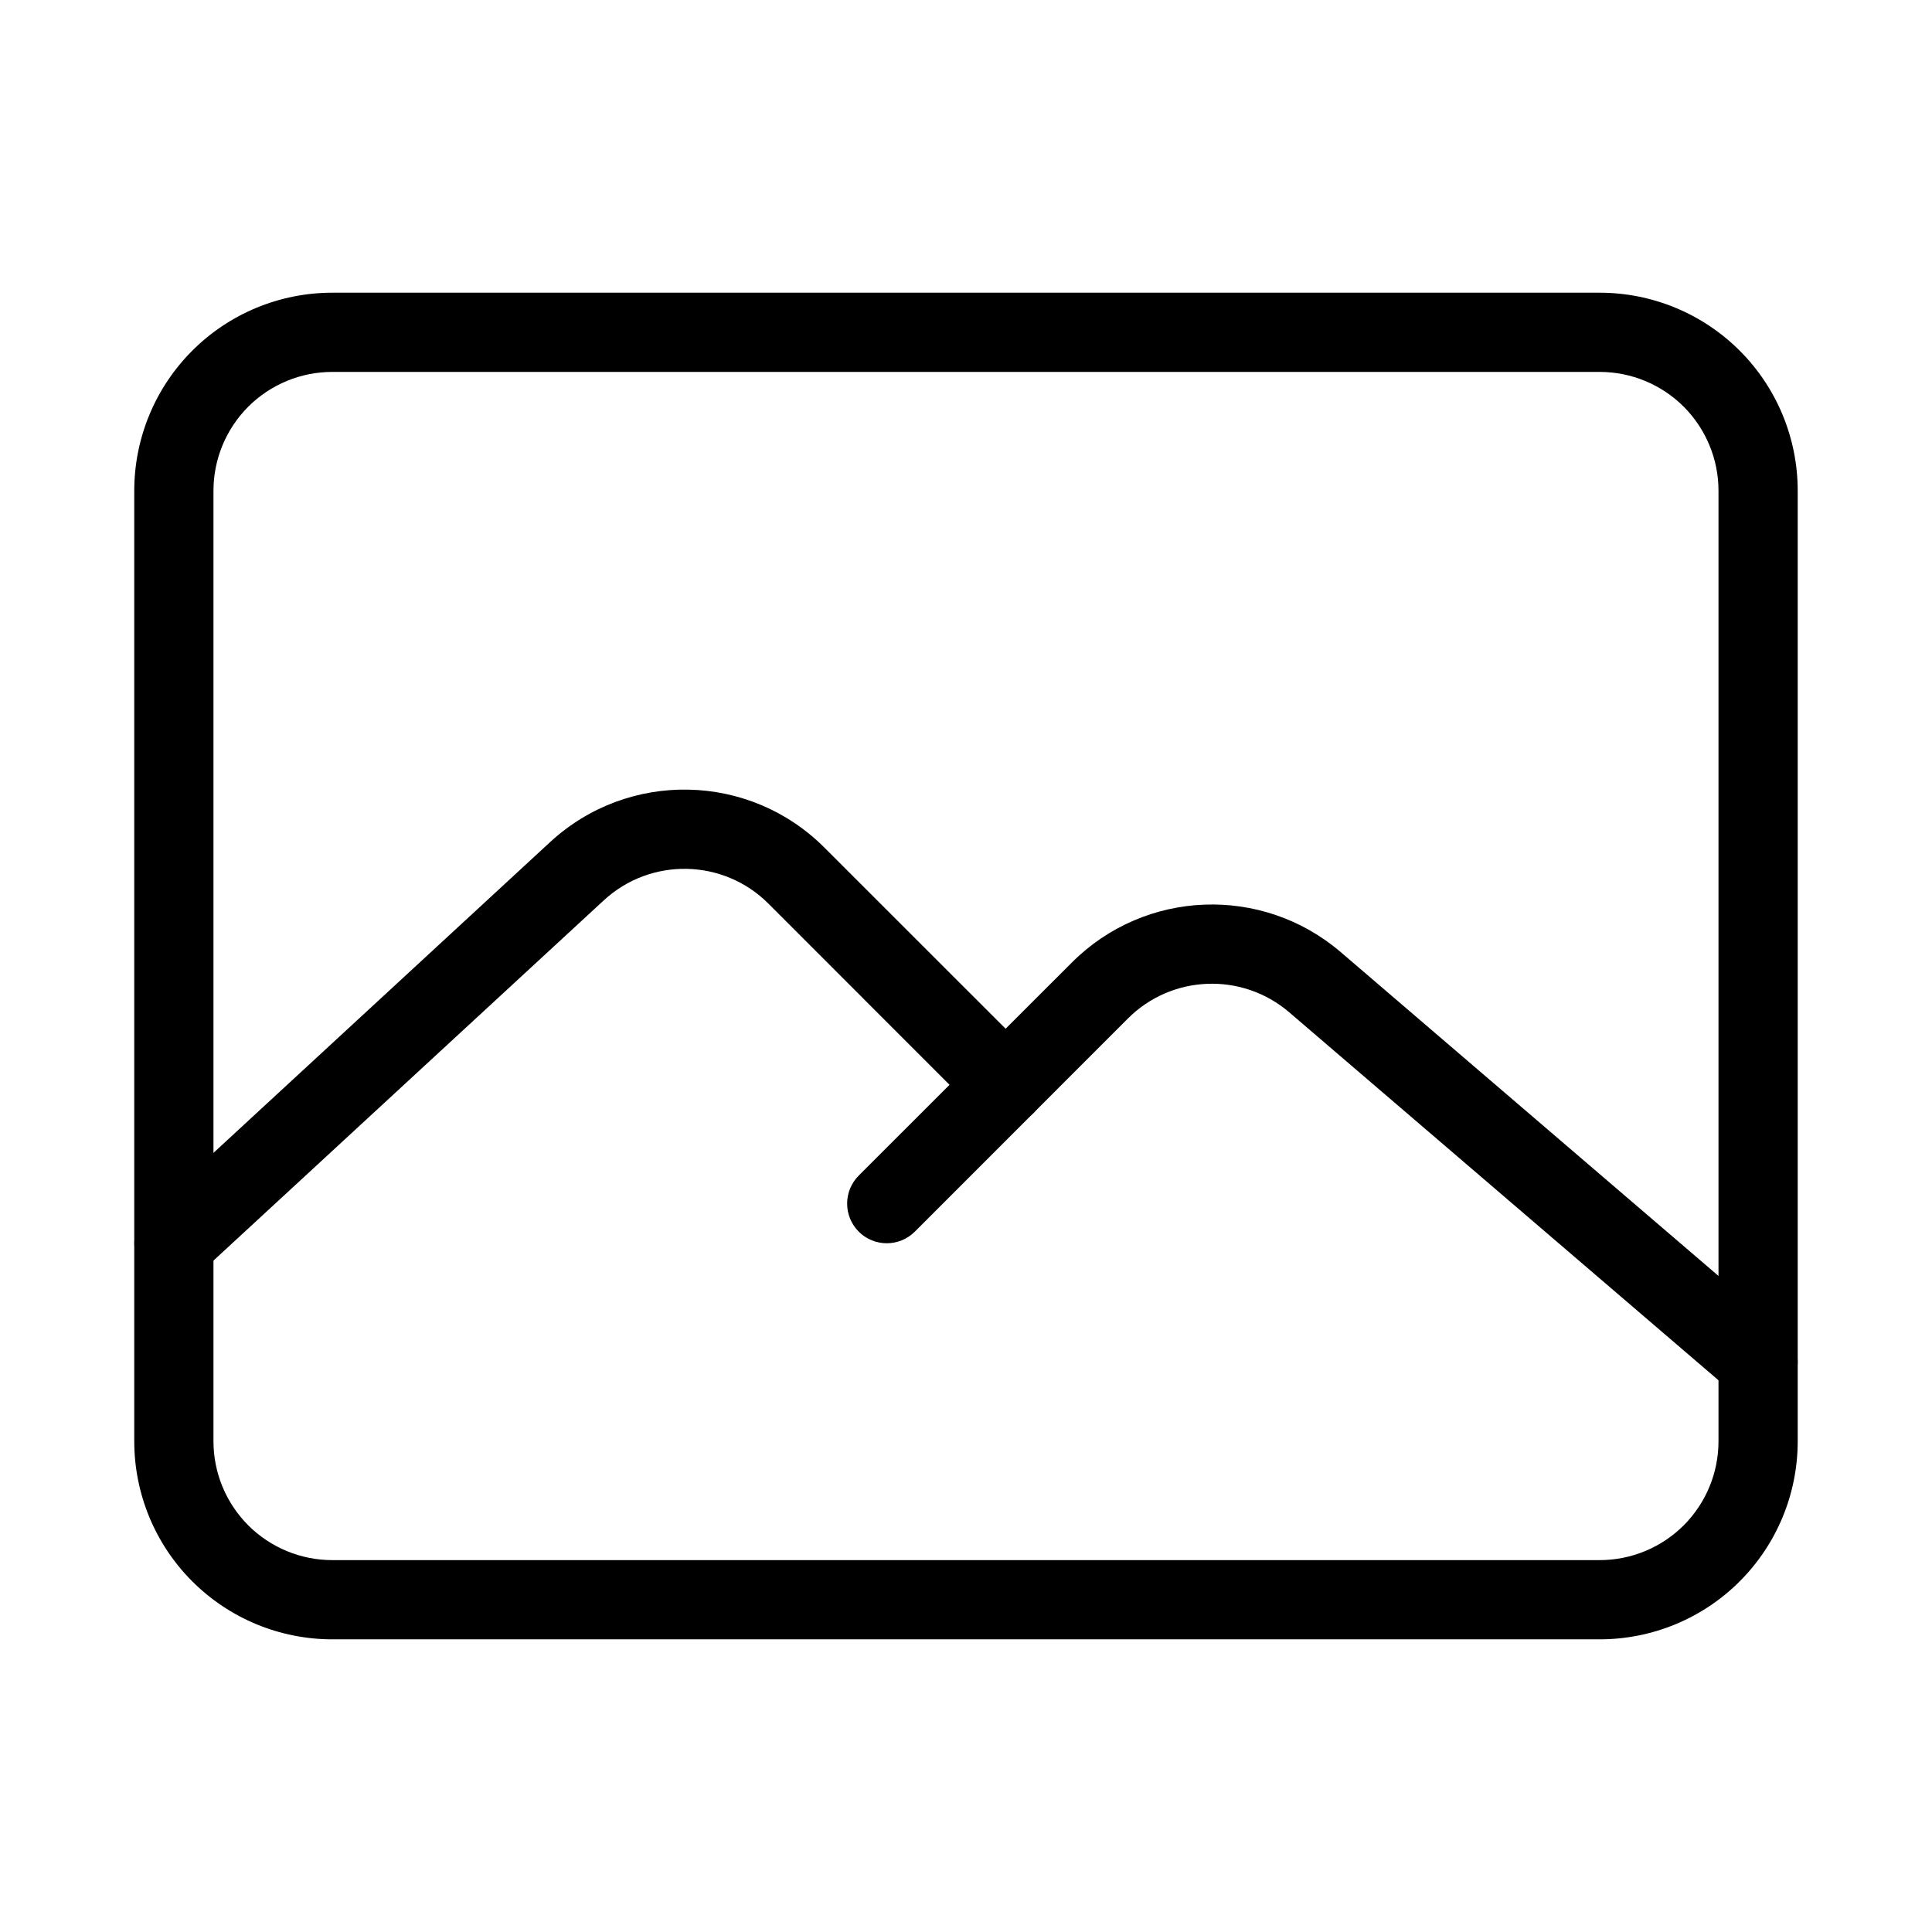
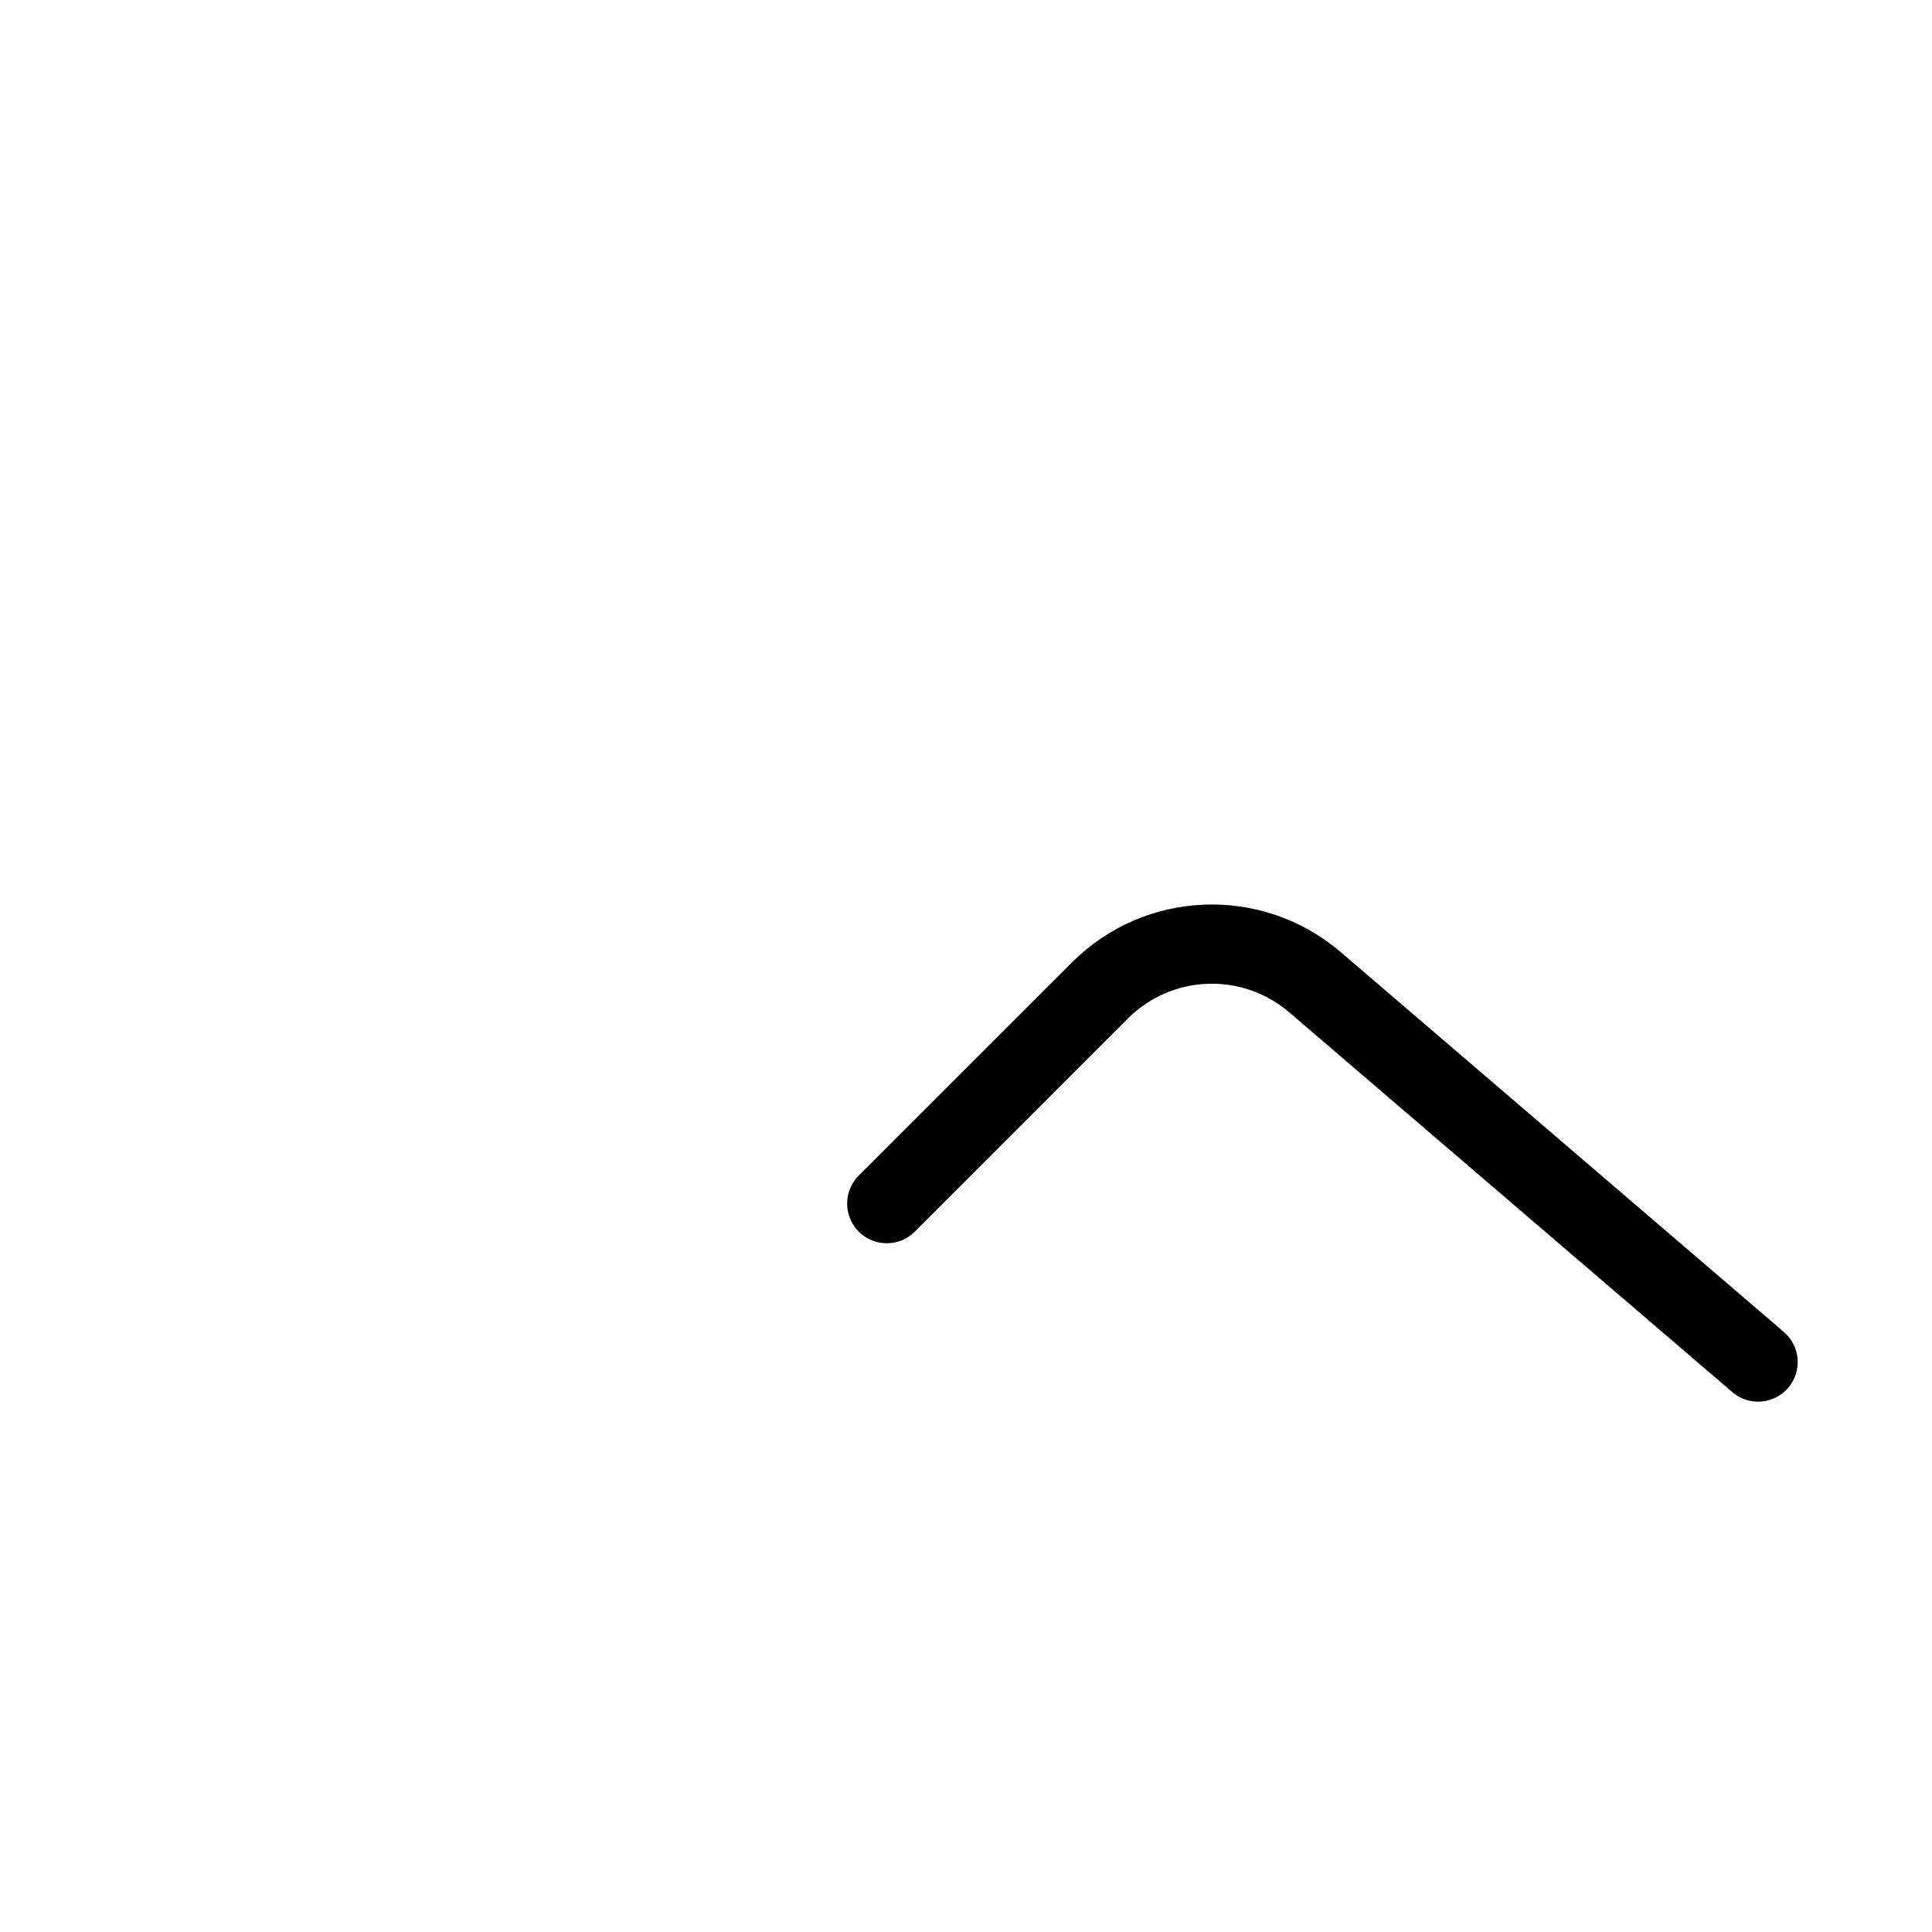
<svg xmlns="http://www.w3.org/2000/svg" fill="#000000" width="800px" height="800px" version="1.1" viewBox="144 144 512 512">
  <g fill-rule="evenodd">
-     <path d="m179.58 274.05v251.91c0 13.918 5.519 27.27 15.367 37.113 9.844 9.844 23.195 15.367 37.113 15.367h335.87c13.918 0 27.27-5.519 37.113-15.367 9.844-9.844 15.367-23.195 15.367-37.113v-251.91c0-13.918-5.519-27.27-15.367-37.113-9.844-9.844-23.195-15.367-37.113-15.367h-335.87c-13.918 0-27.27 5.519-37.113 15.367-9.844 9.844-15.367 23.195-15.367 37.113zm20.992 0c0-8.355 3.316-16.352 9.215-22.273 5.918-5.898 13.918-9.215 22.273-9.215h335.87c8.355 0 16.352 3.316 22.273 9.215 5.898 5.918 9.215 13.918 9.215 22.273v251.91c0 8.355-3.316 16.352-9.215 22.273-5.918 5.898-13.918 9.215-22.273 9.215h-335.87c-8.355 0-16.352-3.316-22.273-9.215-5.898-5.918-9.215-13.918-9.215-22.273z" />
    <path d="m616.74 496.98s-74.523-63.859-117.41-100.64c-20.824-17.844-51.871-16.668-71.27 2.731-24.496 24.496-56.488 56.469-56.488 56.469-4.094 4.113-4.094 10.746 0 14.863 4.113 4.094 10.746 4.094 14.863 0 0 0 31.973-31.992 56.469-56.488 11.629-11.629 30.27-12.344 42.762-1.637l117.43 100.66c4.387 3.758 11.02 3.254 14.801-1.156 3.758-4.387 3.254-11.02-1.156-14.801z" />
-     <path d="m197.2 481.18s66.672-61.527 106.81-98.578c12.426-11.461 31.676-11.082 43.621 0.859 24.352 24.352 55.441 55.461 55.441 55.461 4.113 4.094 10.746 4.094 14.863 0 4.094-4.113 4.094-10.746 0-14.863 0 0-31.109-31.09-55.461-55.441-19.902-19.922-51.996-20.551-72.695-1.449-40.137 37.051-106.81 98.602-106.81 98.602-4.262 3.926-4.535 10.559-0.586 14.82 3.926 4.262 10.559 4.535 14.82 0.586z" />
  </g>
</svg>